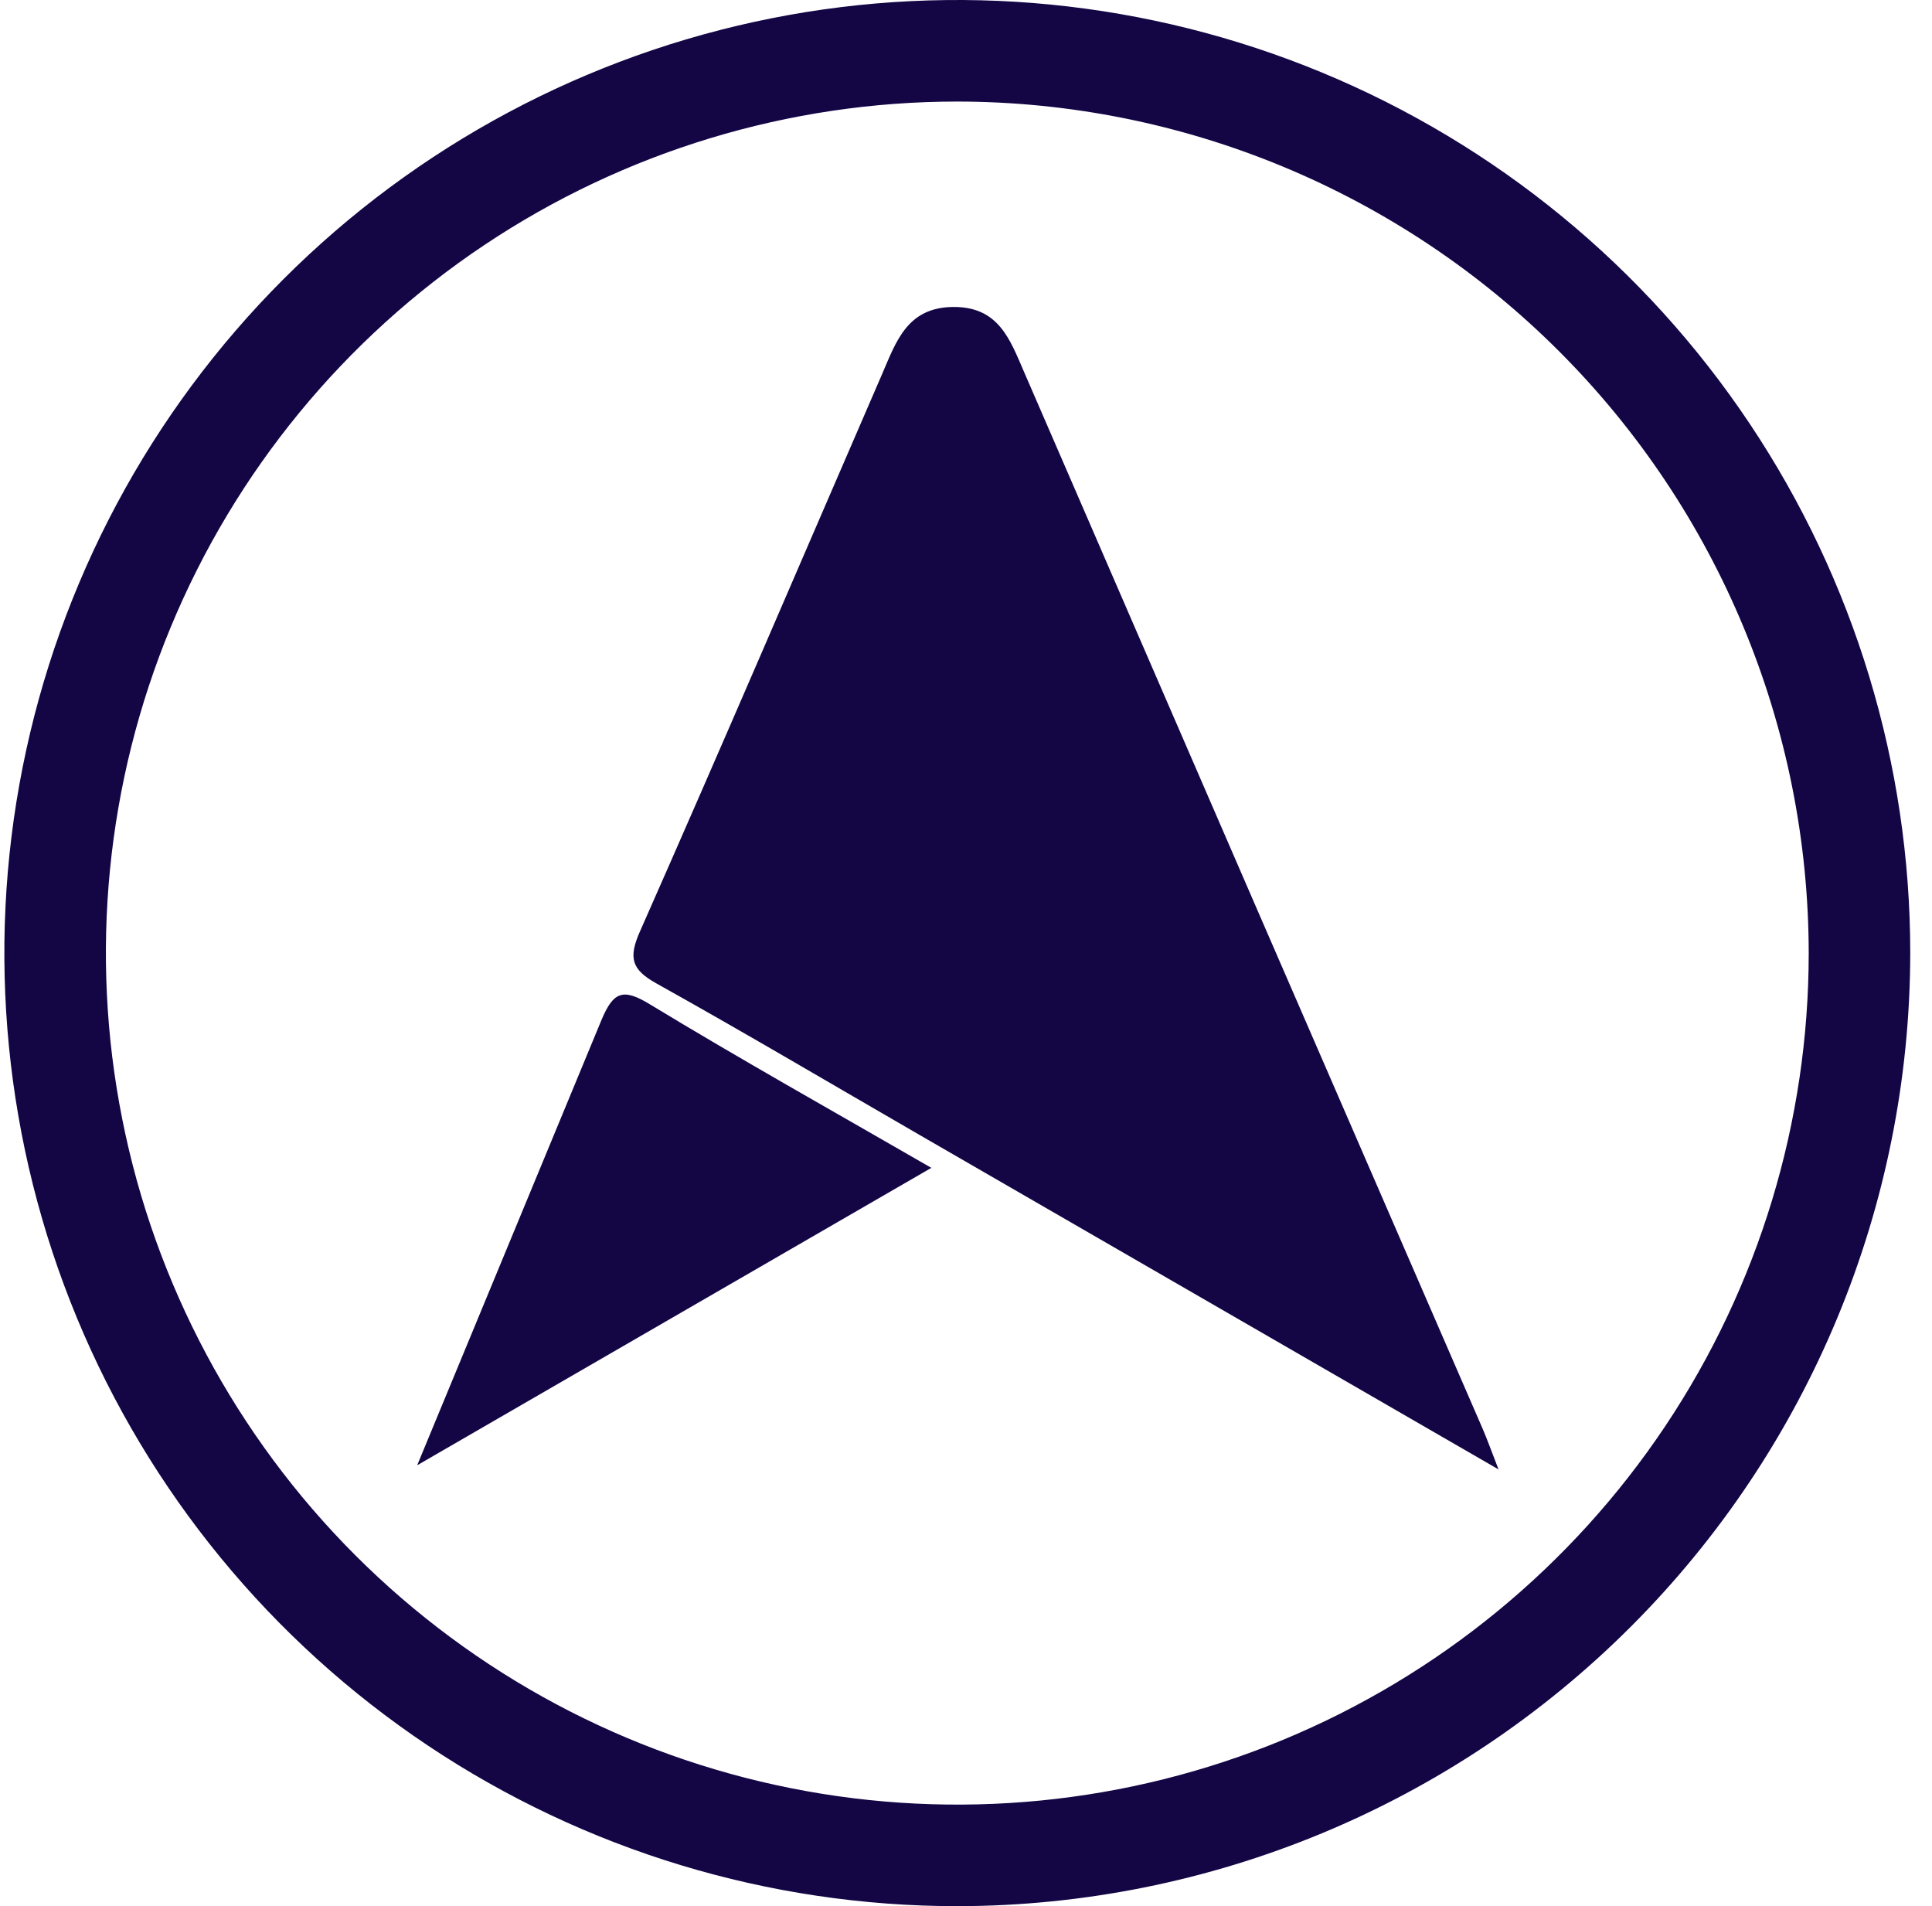
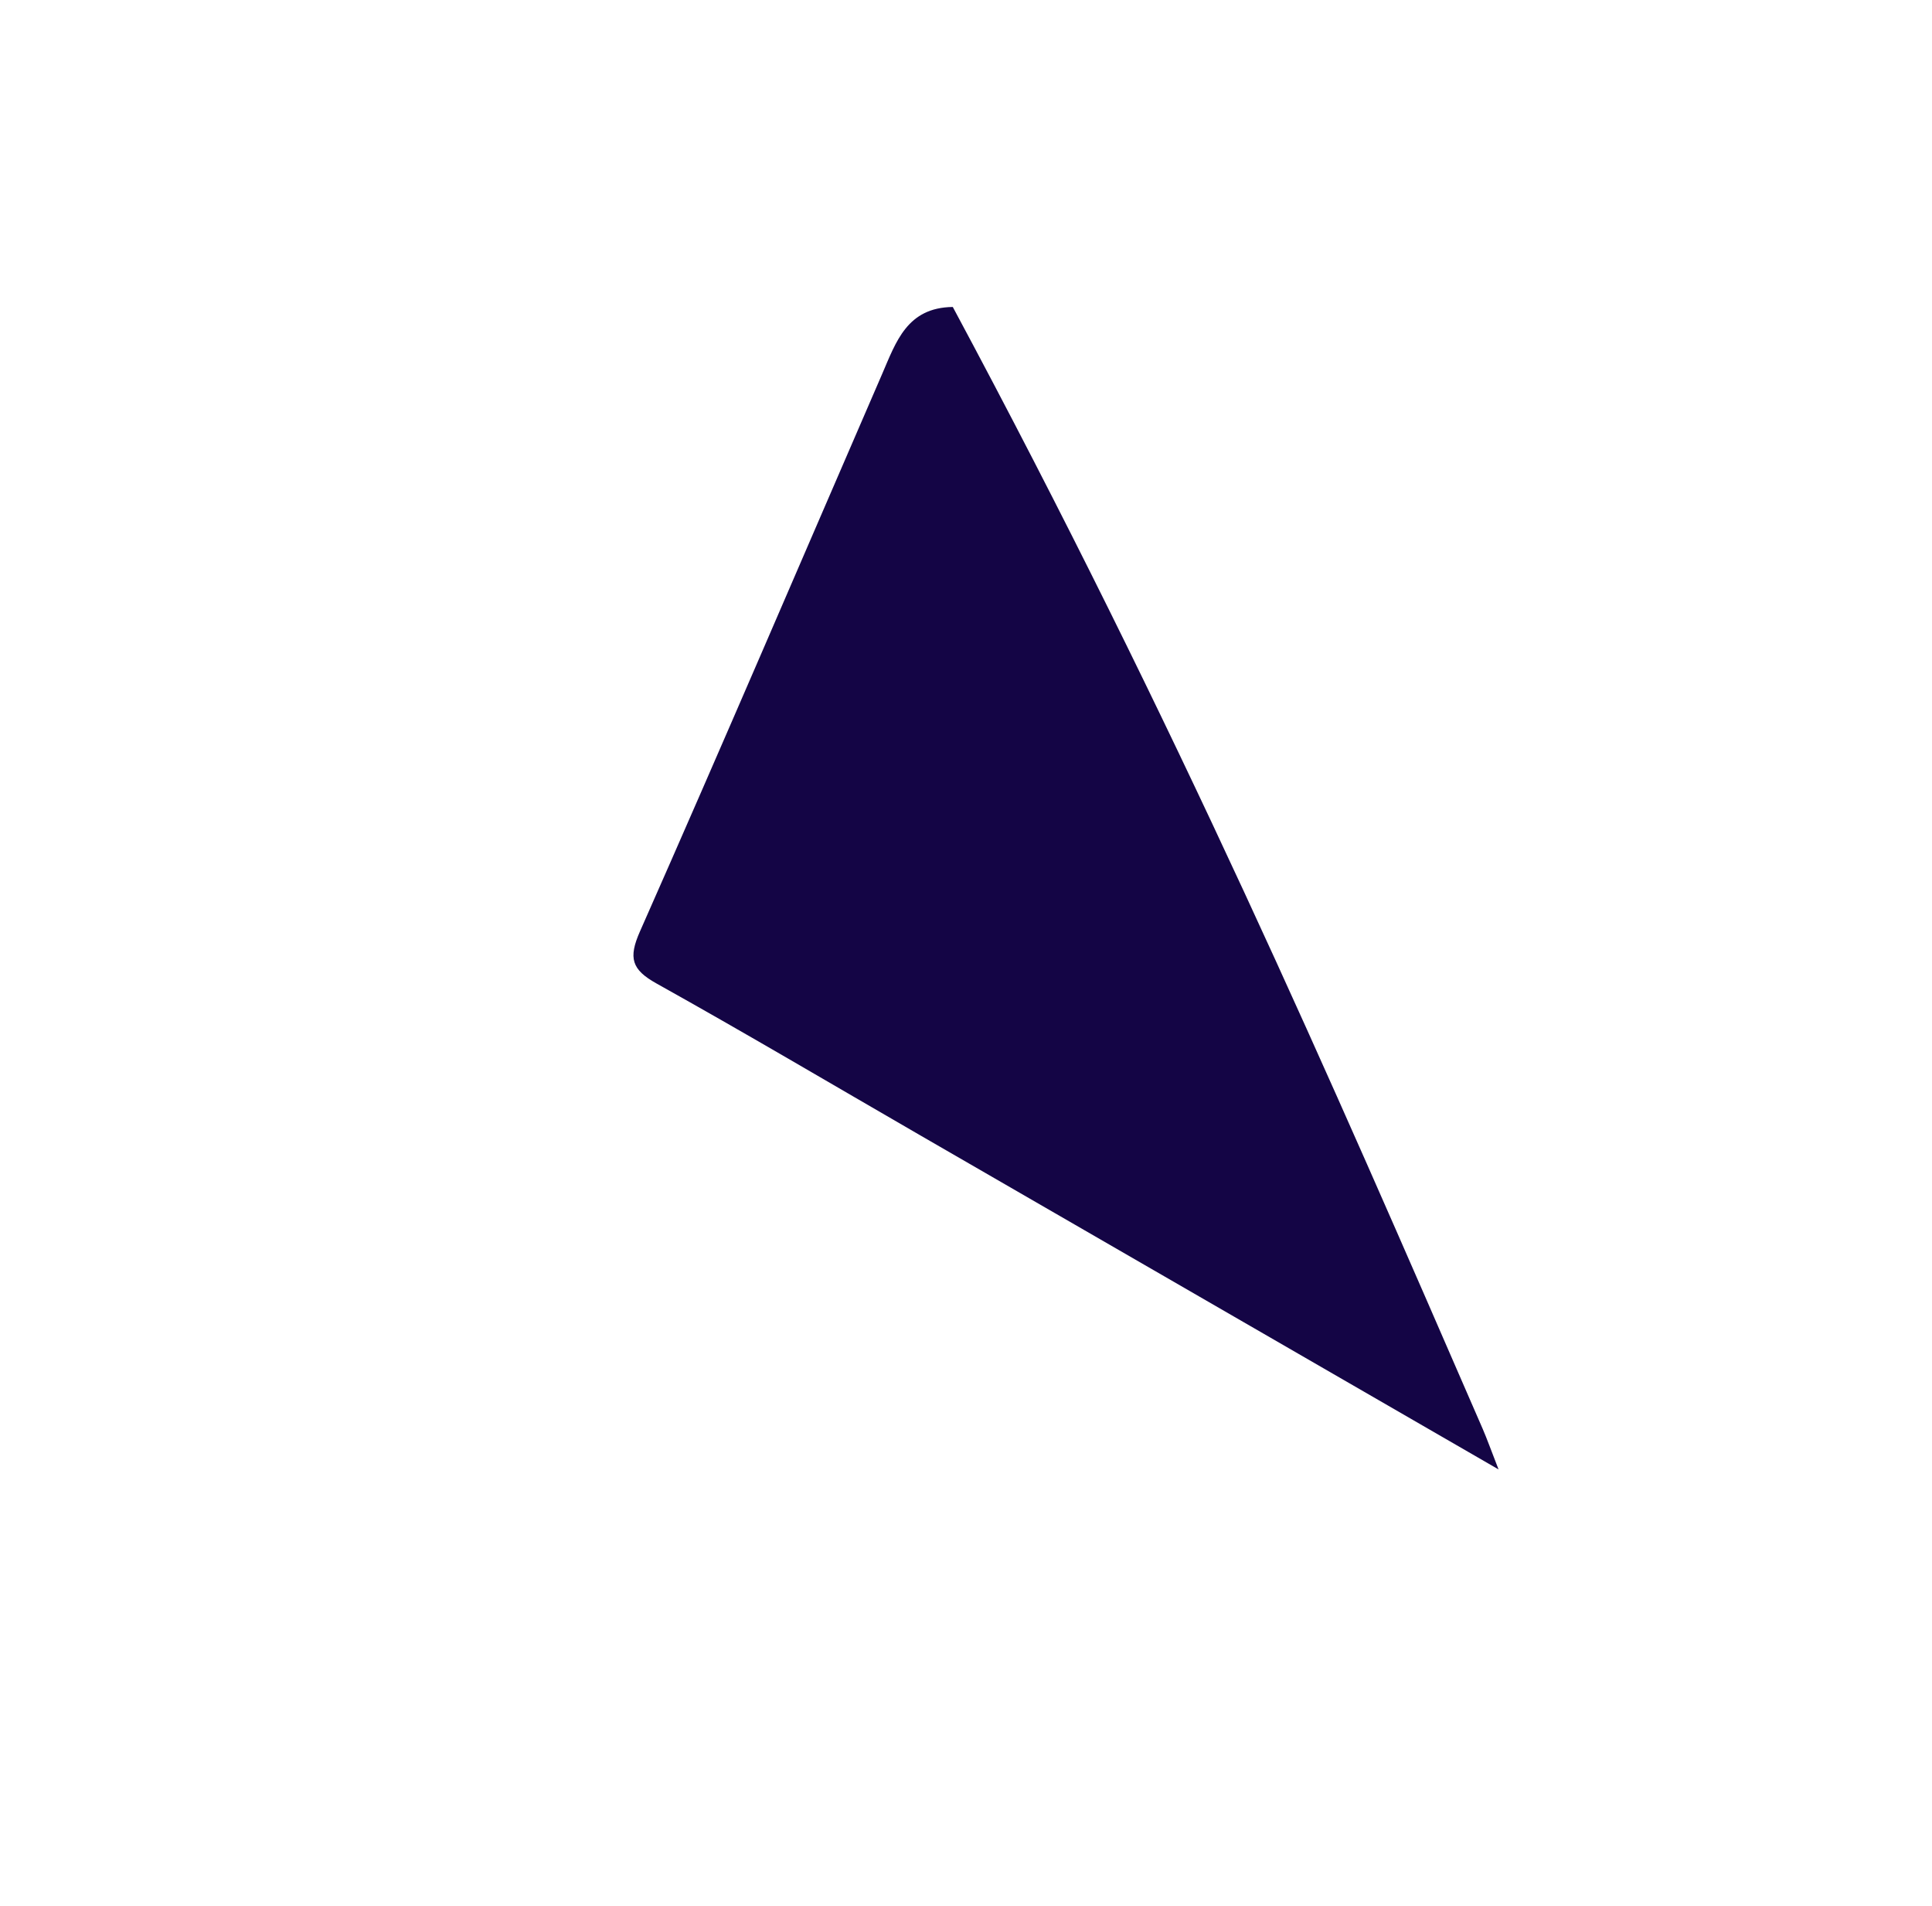
<svg xmlns="http://www.w3.org/2000/svg" width="74" height="73" viewBox="0 0 74 73" fill="none">
-   <path d="M57.398 56.274C49.789 51.879 42.511 47.676 35.234 43.472C31.875 41.531 28.535 39.554 25.147 37.665C24.191 37.133 24.061 36.69 24.513 35.668C27.651 28.573 30.703 21.441 33.788 14.322C34.322 13.089 34.742 11.778 36.494 11.756C38.246 11.734 38.682 12.992 39.228 14.254C45.073 27.744 50.926 41.231 56.788 54.715C56.955 55.1 57.095 55.497 57.398 56.274Z" fill="#140545" />
-   <path d="M23.046 39.043C23.494 37.989 23.854 37.831 24.884 38.457C28.363 40.569 31.918 42.558 35.672 44.725C28.991 48.59 22.527 52.328 15.979 56.115" fill="#140545" />
-   <path d="M36.667 73C29.448 73 22.391 70.859 16.389 66.849C10.386 62.838 5.708 57.138 2.945 50.468C0.183 43.799 -0.54 36.46 0.868 29.379C2.276 22.299 5.753 15.795 10.857 10.691C15.962 5.586 22.465 2.11 29.546 0.701C36.626 -0.707 43.965 0.016 50.635 2.778C57.304 5.541 63.005 10.219 67.015 16.222C71.026 22.224 73.167 29.281 73.167 36.5C73.156 46.177 69.307 55.455 62.464 62.297C55.621 69.14 46.344 72.989 36.667 73ZM36.667 3.889C30.217 3.889 23.912 5.802 18.549 9.385C13.187 12.968 9.007 18.061 6.538 24.02C4.07 29.979 3.424 36.536 4.683 42.862C5.941 49.188 9.047 54.998 13.607 59.559C18.168 64.12 23.979 67.226 30.305 68.484C36.63 69.743 43.187 69.097 49.146 66.629C55.105 64.16 60.198 59.98 63.782 54.618C67.365 49.255 69.278 42.95 69.278 36.5C69.268 27.854 65.829 19.565 59.715 13.451C53.602 7.338 45.313 3.899 36.667 3.889Z" fill="#140545" />
+   <path d="M57.398 56.274C49.789 51.879 42.511 47.676 35.234 43.472C31.875 41.531 28.535 39.554 25.147 37.665C24.191 37.133 24.061 36.69 24.513 35.668C27.651 28.573 30.703 21.441 33.788 14.322C34.322 13.089 34.742 11.778 36.494 11.756C45.073 27.744 50.926 41.231 56.788 54.715C56.955 55.1 57.095 55.497 57.398 56.274Z" fill="#140545" />
</svg>